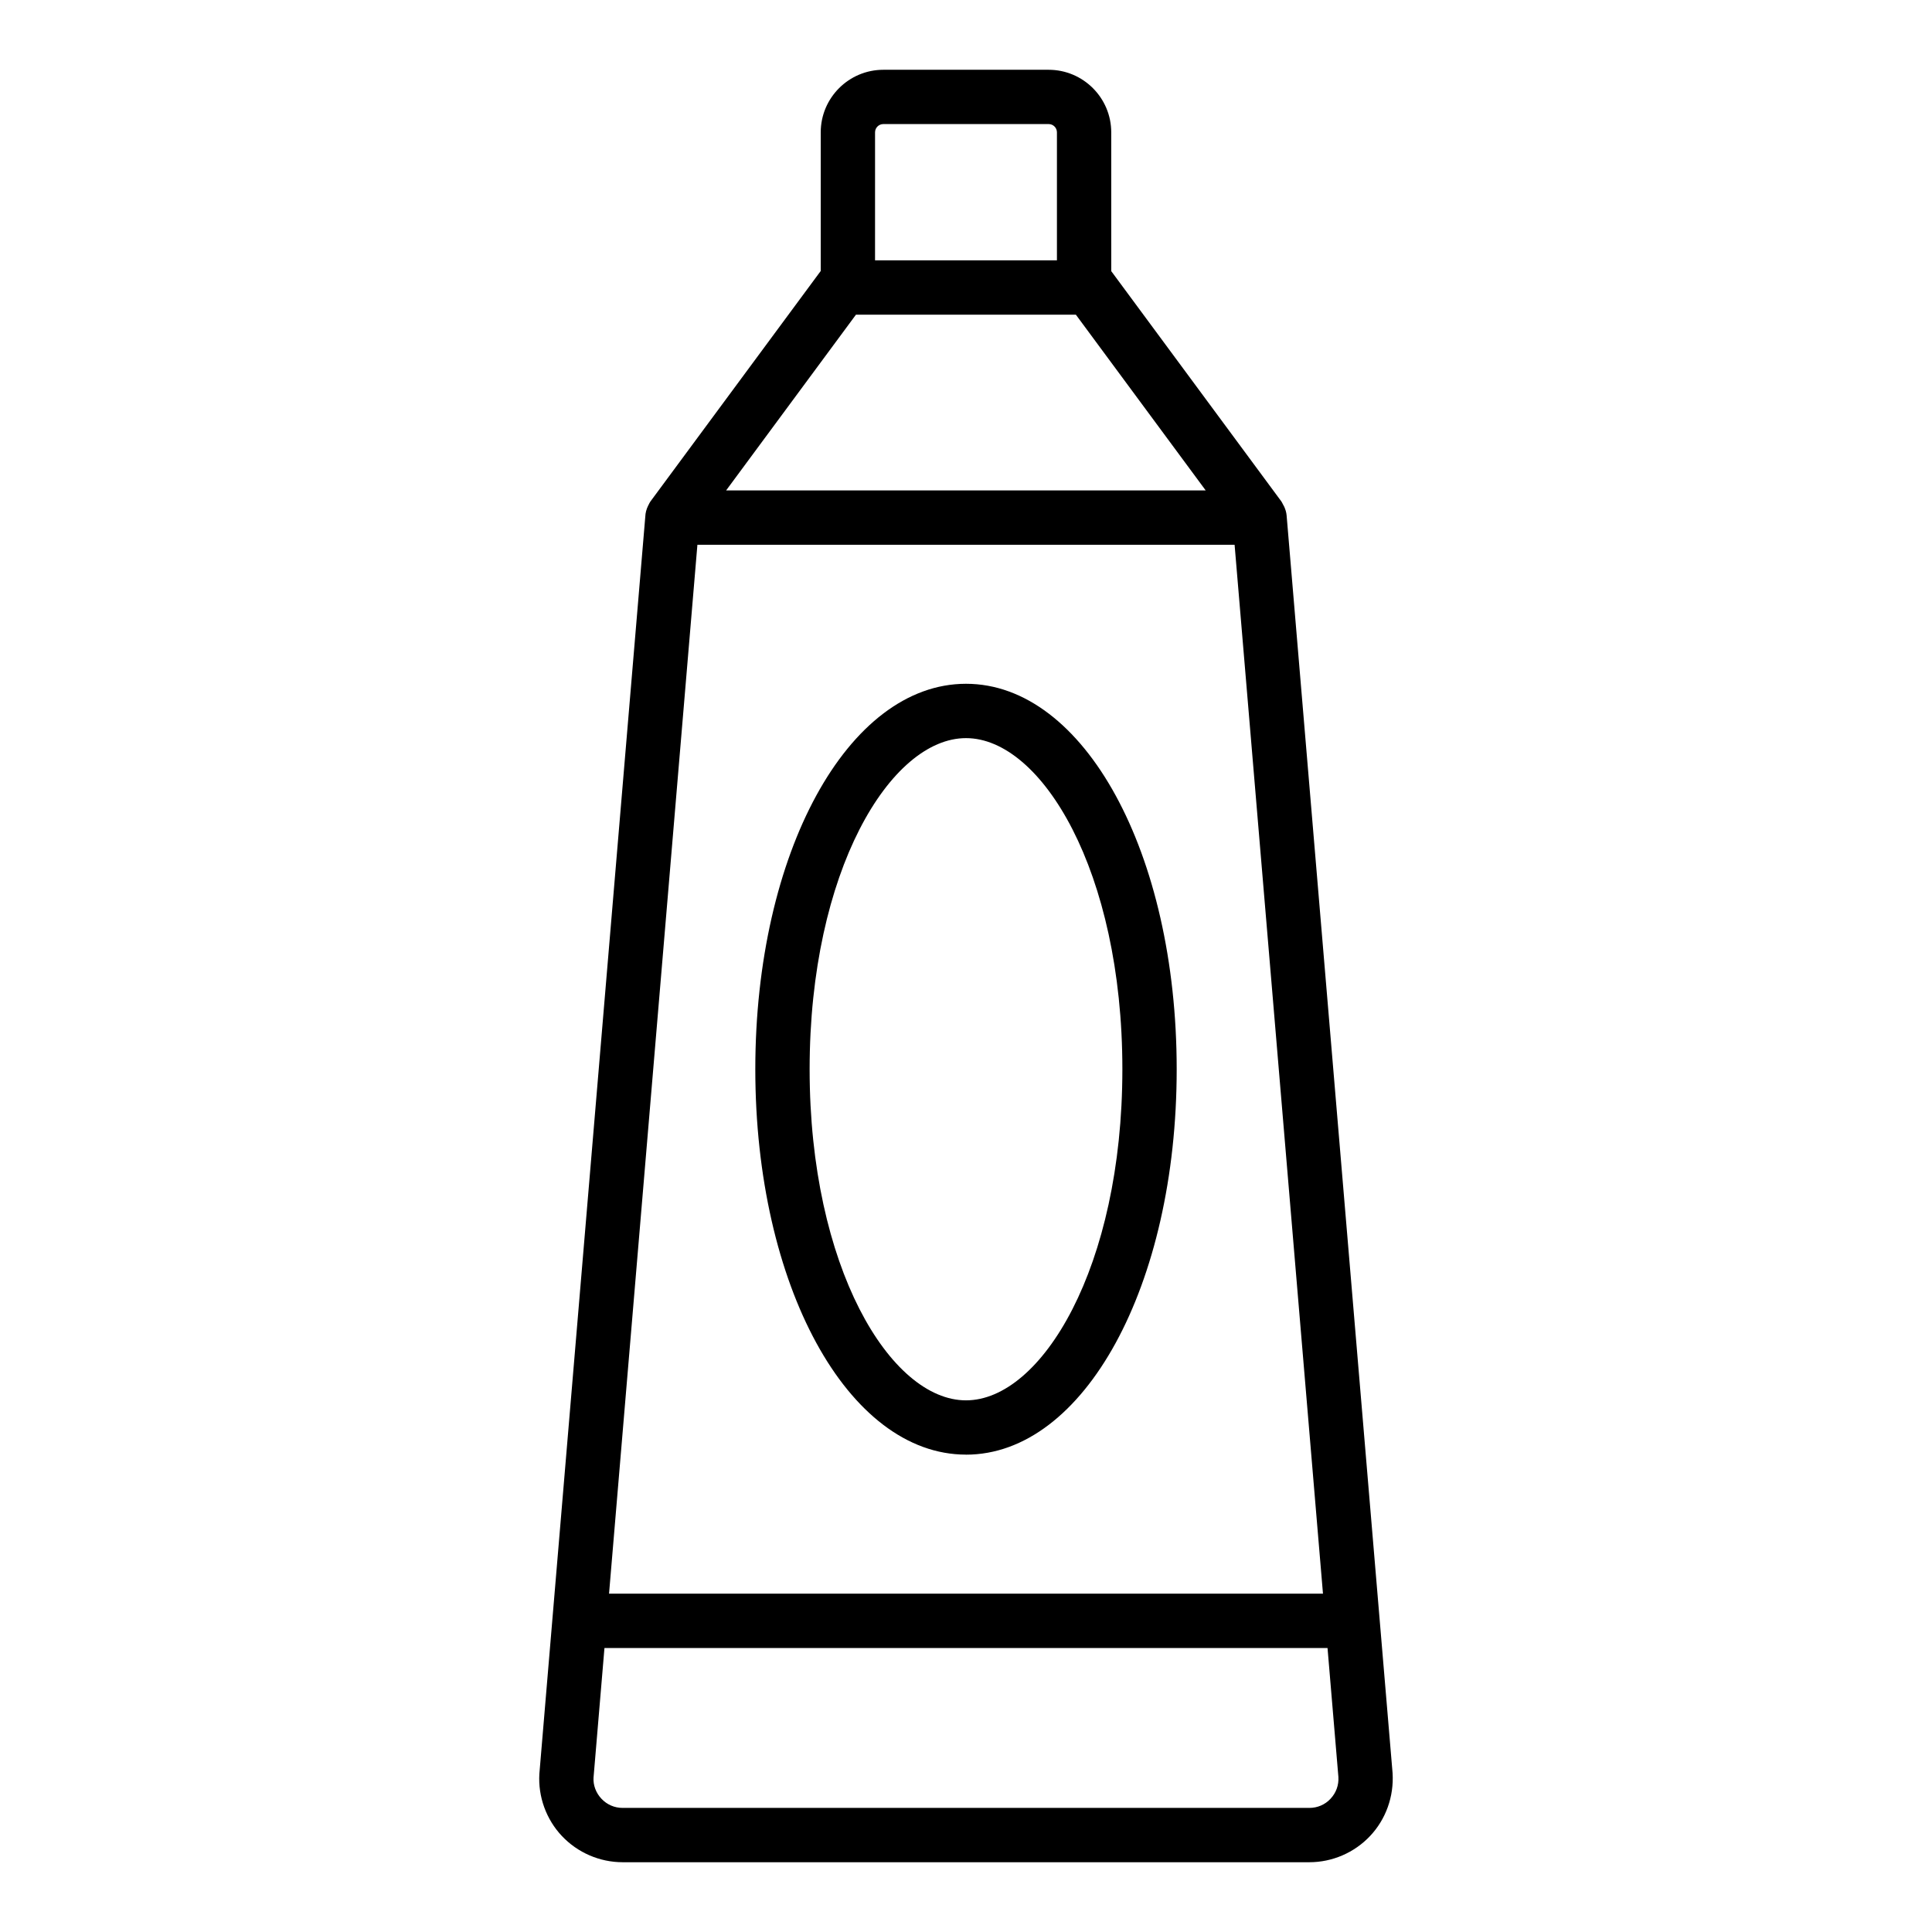
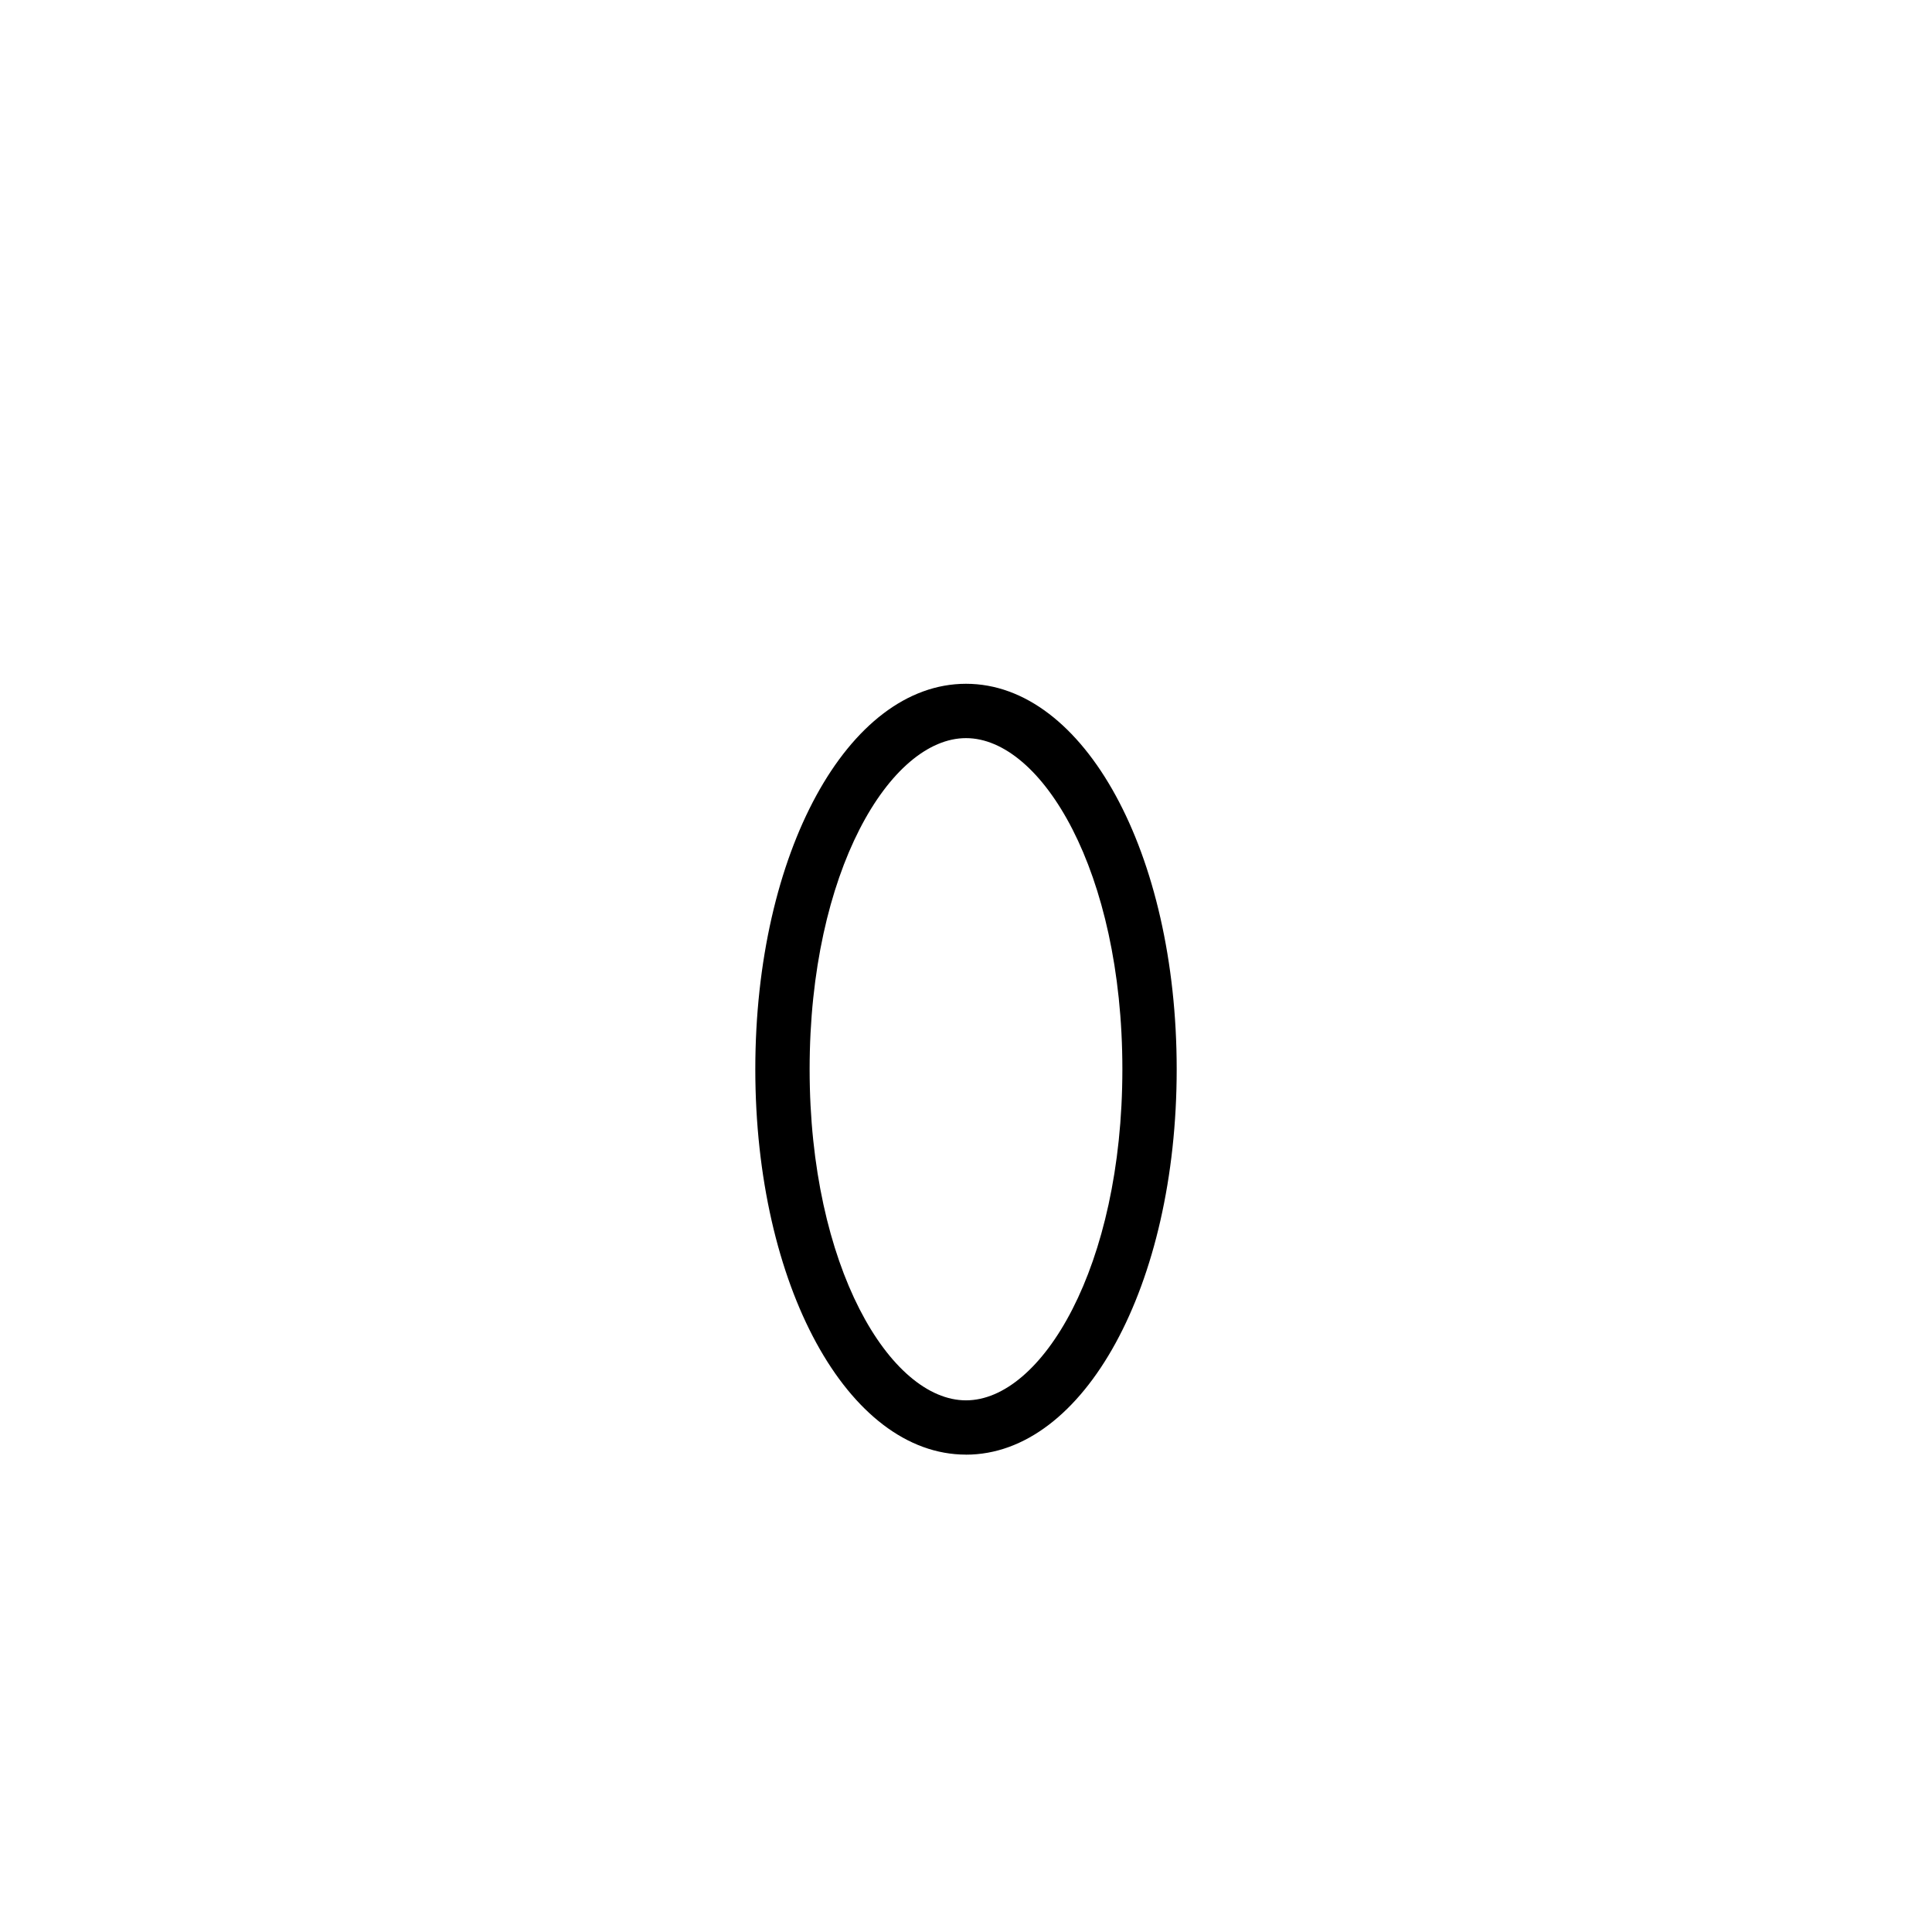
<svg xmlns="http://www.w3.org/2000/svg" fill="#000000" width="800px" height="800px" version="1.1" viewBox="144 144 512 512">
  <g>
-     <path d="m292.91 630.56c4.16 4.418 10.023 6.949 16.09 6.949h182c6.066 0 11.926-2.531 16.09-6.953 4.16-4.414 6.34-10.422 5.961-16.652l-28.086-333.33c-0.066-0.805-0.312-1.578-0.648-2.324-0.102-0.227-0.223-0.426-0.344-0.637-0.137-0.234-0.223-0.492-0.387-0.715l-45.039-60.973c-0.012-0.016-0.035-0.023-0.051-0.043l-0.004-36.805c0-9.145-7.441-16.586-16.594-16.586h-43.801c-9.152 0-16.594 7.441-16.594 16.586v36.773c-0.023 0.031-0.066 0.043-0.09 0.078l-45.047 60.973c-0.219 0.293-0.348 0.629-0.512 0.945-0.039 0.074-0.082 0.141-0.117 0.215-0.441 0.91-0.695 1.875-0.73 2.871l-28.07 333.15c-0.367 6.055 1.812 12.066 5.973 16.48zm203.7-9.871c-1.469 1.57-3.465 2.426-5.609 2.426h-182c-2.144 0-4.141-0.859-5.609-2.426-1.477-1.559-2.215-3.606-2.102-5.574l2.898-34.375h191.62l2.883 34.199c0.125 2.144-0.613 4.191-2.09 5.75zm-167.79-332.32h142.36l23.422 277.97h-189.2zm47.078-109.3c0-1.207 0.984-2.191 2.199-2.191h43.801c1.215 0 2.199 0.984 2.199 2.191v33.926h-48.203zm-5.062 48.324h58.281l34.41 46.578h-127.1z" />
    <path d="m400 529.5c31.312 0 55.836-44.871 55.836-102.15-0.004-57.273-24.523-102.14-55.836-102.14s-55.836 44.863-55.836 102.14c0 57.273 24.523 102.14 55.836 102.14zm0-189.89c20.012 0 41.441 35.254 41.441 87.746-0.004 52.488-21.434 87.75-41.441 87.75-20.012 0-41.441-35.262-41.441-87.754 0-52.488 21.43-87.742 41.441-87.742z" />
  </g>
</svg>